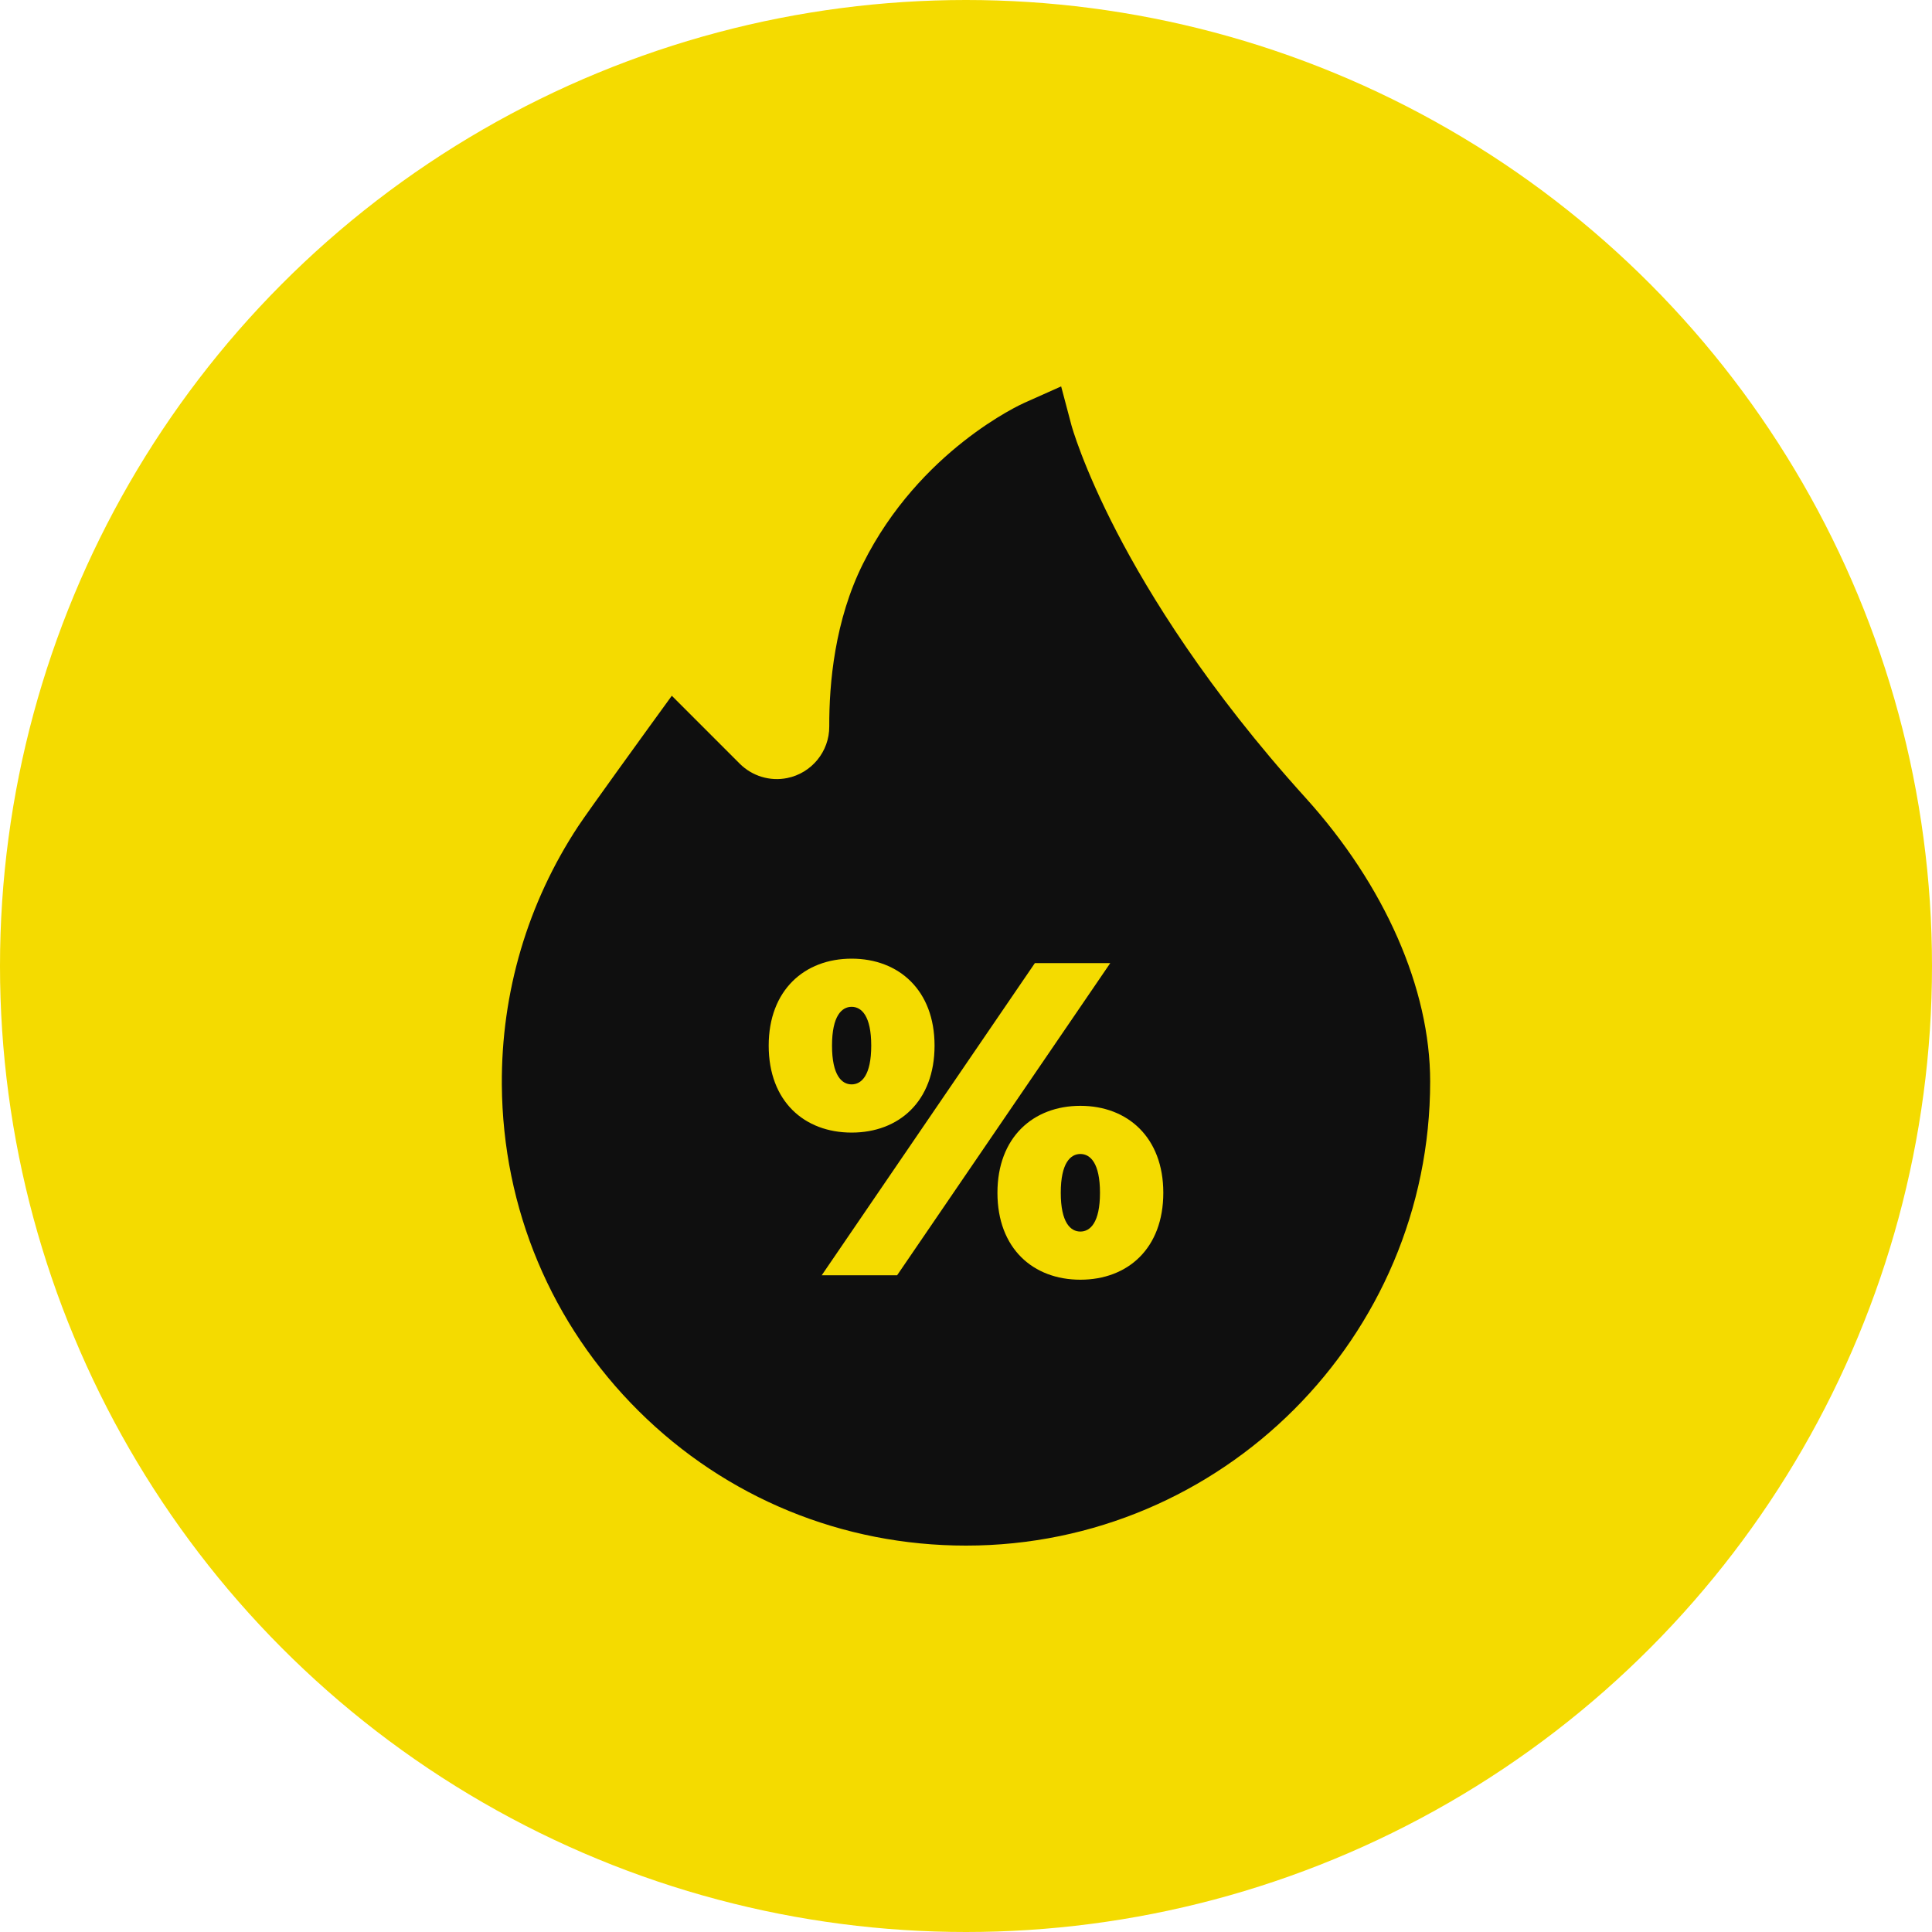
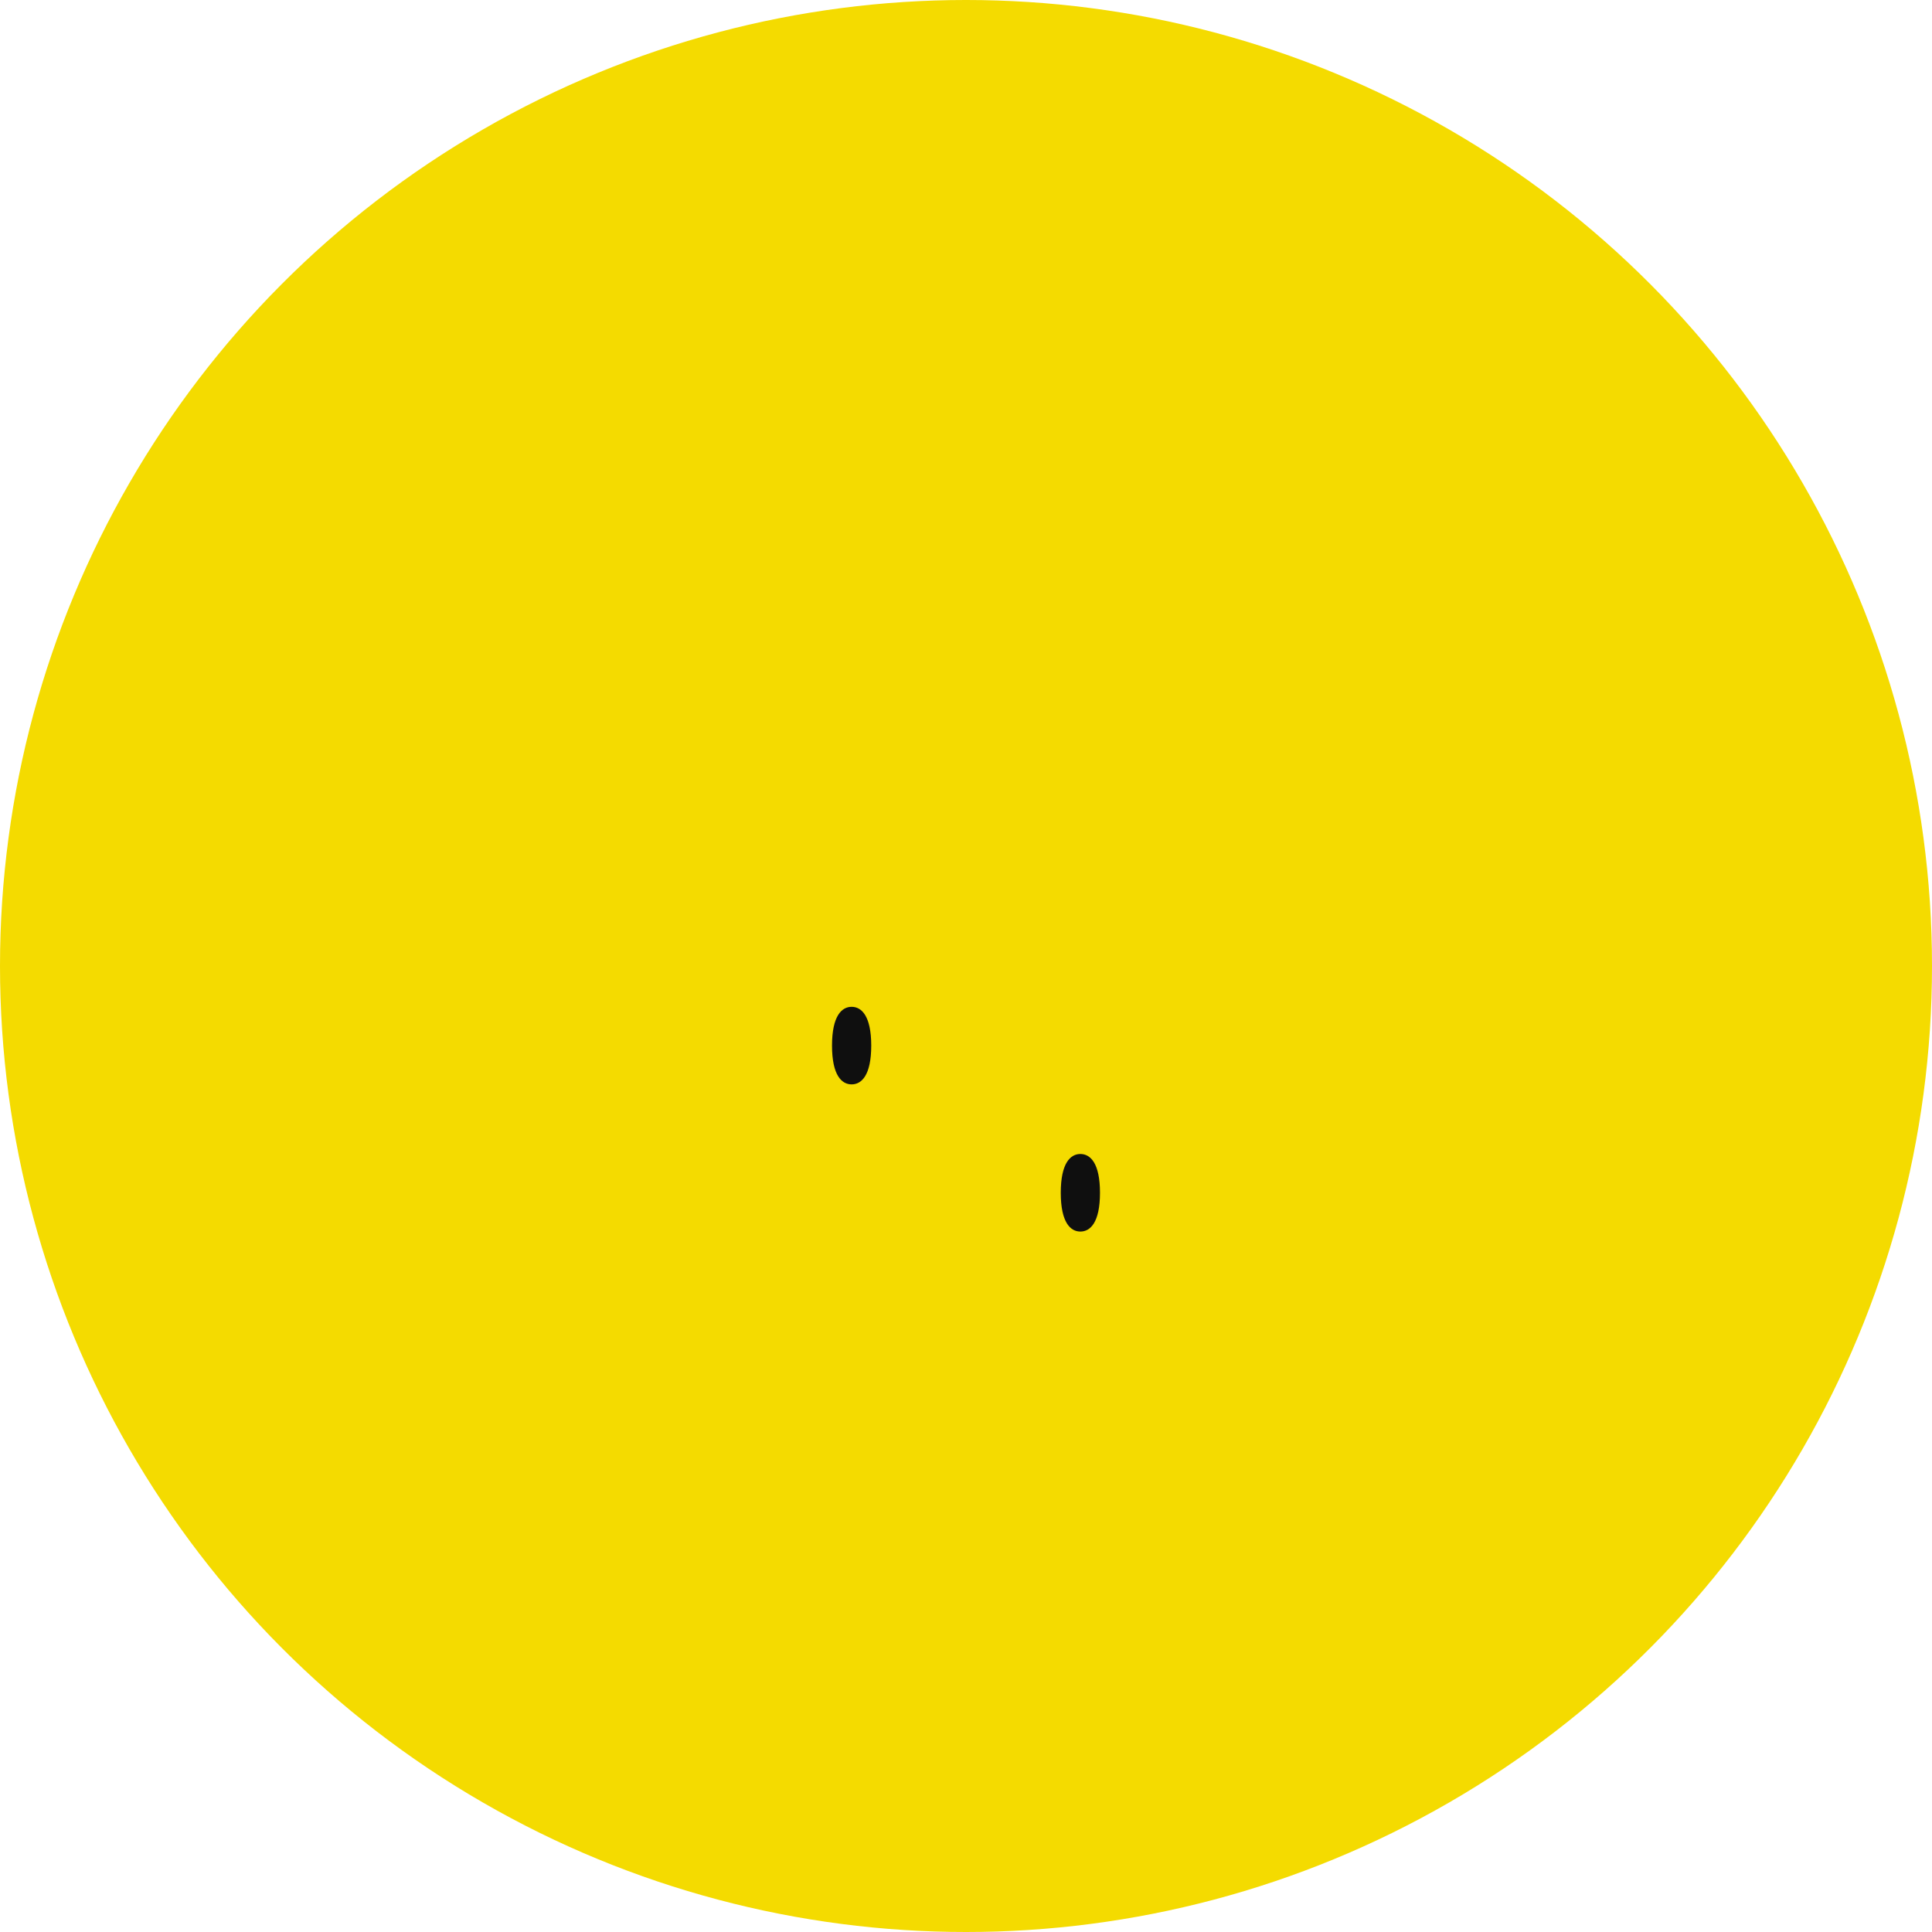
<svg xmlns="http://www.w3.org/2000/svg" width="40" height="40" viewBox="0 0 40 40" fill="none">
  <circle cx="20" cy="20" r="20" fill="#F4DB00" />
  <path d="M22.368 23.892C22.165 23.892 21.962 24.076 21.962 24.695C21.962 25.314 22.165 25.498 22.368 25.498C22.571 25.498 22.774 25.314 22.774 24.695C22.774 24.076 22.571 23.892 22.368 23.892Z" fill="#0F0F0F" />
  <path d="M17.632 20.845C17.429 20.845 17.226 21.03 17.226 21.648C17.226 22.267 17.429 22.451 17.632 22.451C17.835 22.451 18.038 22.267 18.038 21.648C18.038 21.03 17.835 20.845 17.632 20.845Z" fill="#0F0F0F" />
-   <path d="M27.027 16.514C24.993 14.267 23.783 12.289 23.127 11.025C22.416 9.655 22.183 8.807 22.182 8.8L21.97 8L21.215 8.337C21.126 8.376 19.039 9.328 17.869 11.668C17.282 12.842 17.165 14.149 17.169 15.04C17.172 15.557 16.805 16.007 16.297 16.109C15.941 16.18 15.574 16.069 15.316 15.812L13.909 14.405L13.425 15.072C13.375 15.142 12.192 16.773 11.976 17.099C10.924 18.692 10.376 20.546 10.39 22.463C10.409 25.023 11.416 27.421 13.225 29.216C15.034 31.012 17.44 32 20 32C25.299 32 29.61 27.689 29.61 22.39C29.61 20.469 28.669 18.327 27.027 16.514ZM22.368 26.495C21.39 26.495 20.651 25.849 20.651 24.695C20.651 23.55 21.389 22.895 22.368 22.895C23.347 22.895 24.085 23.55 24.085 24.695C24.085 25.849 23.347 26.495 22.368 26.495ZM21.426 19.94H22.987L18.574 26.403H17.013L21.426 19.94ZM15.915 21.648C15.915 20.504 16.653 19.848 17.632 19.848C18.611 19.848 19.349 20.504 19.349 21.648C19.349 22.802 18.611 23.449 17.632 23.449C16.653 23.449 15.915 22.802 15.915 21.648Z" fill="#0F0F0F" />
</svg>